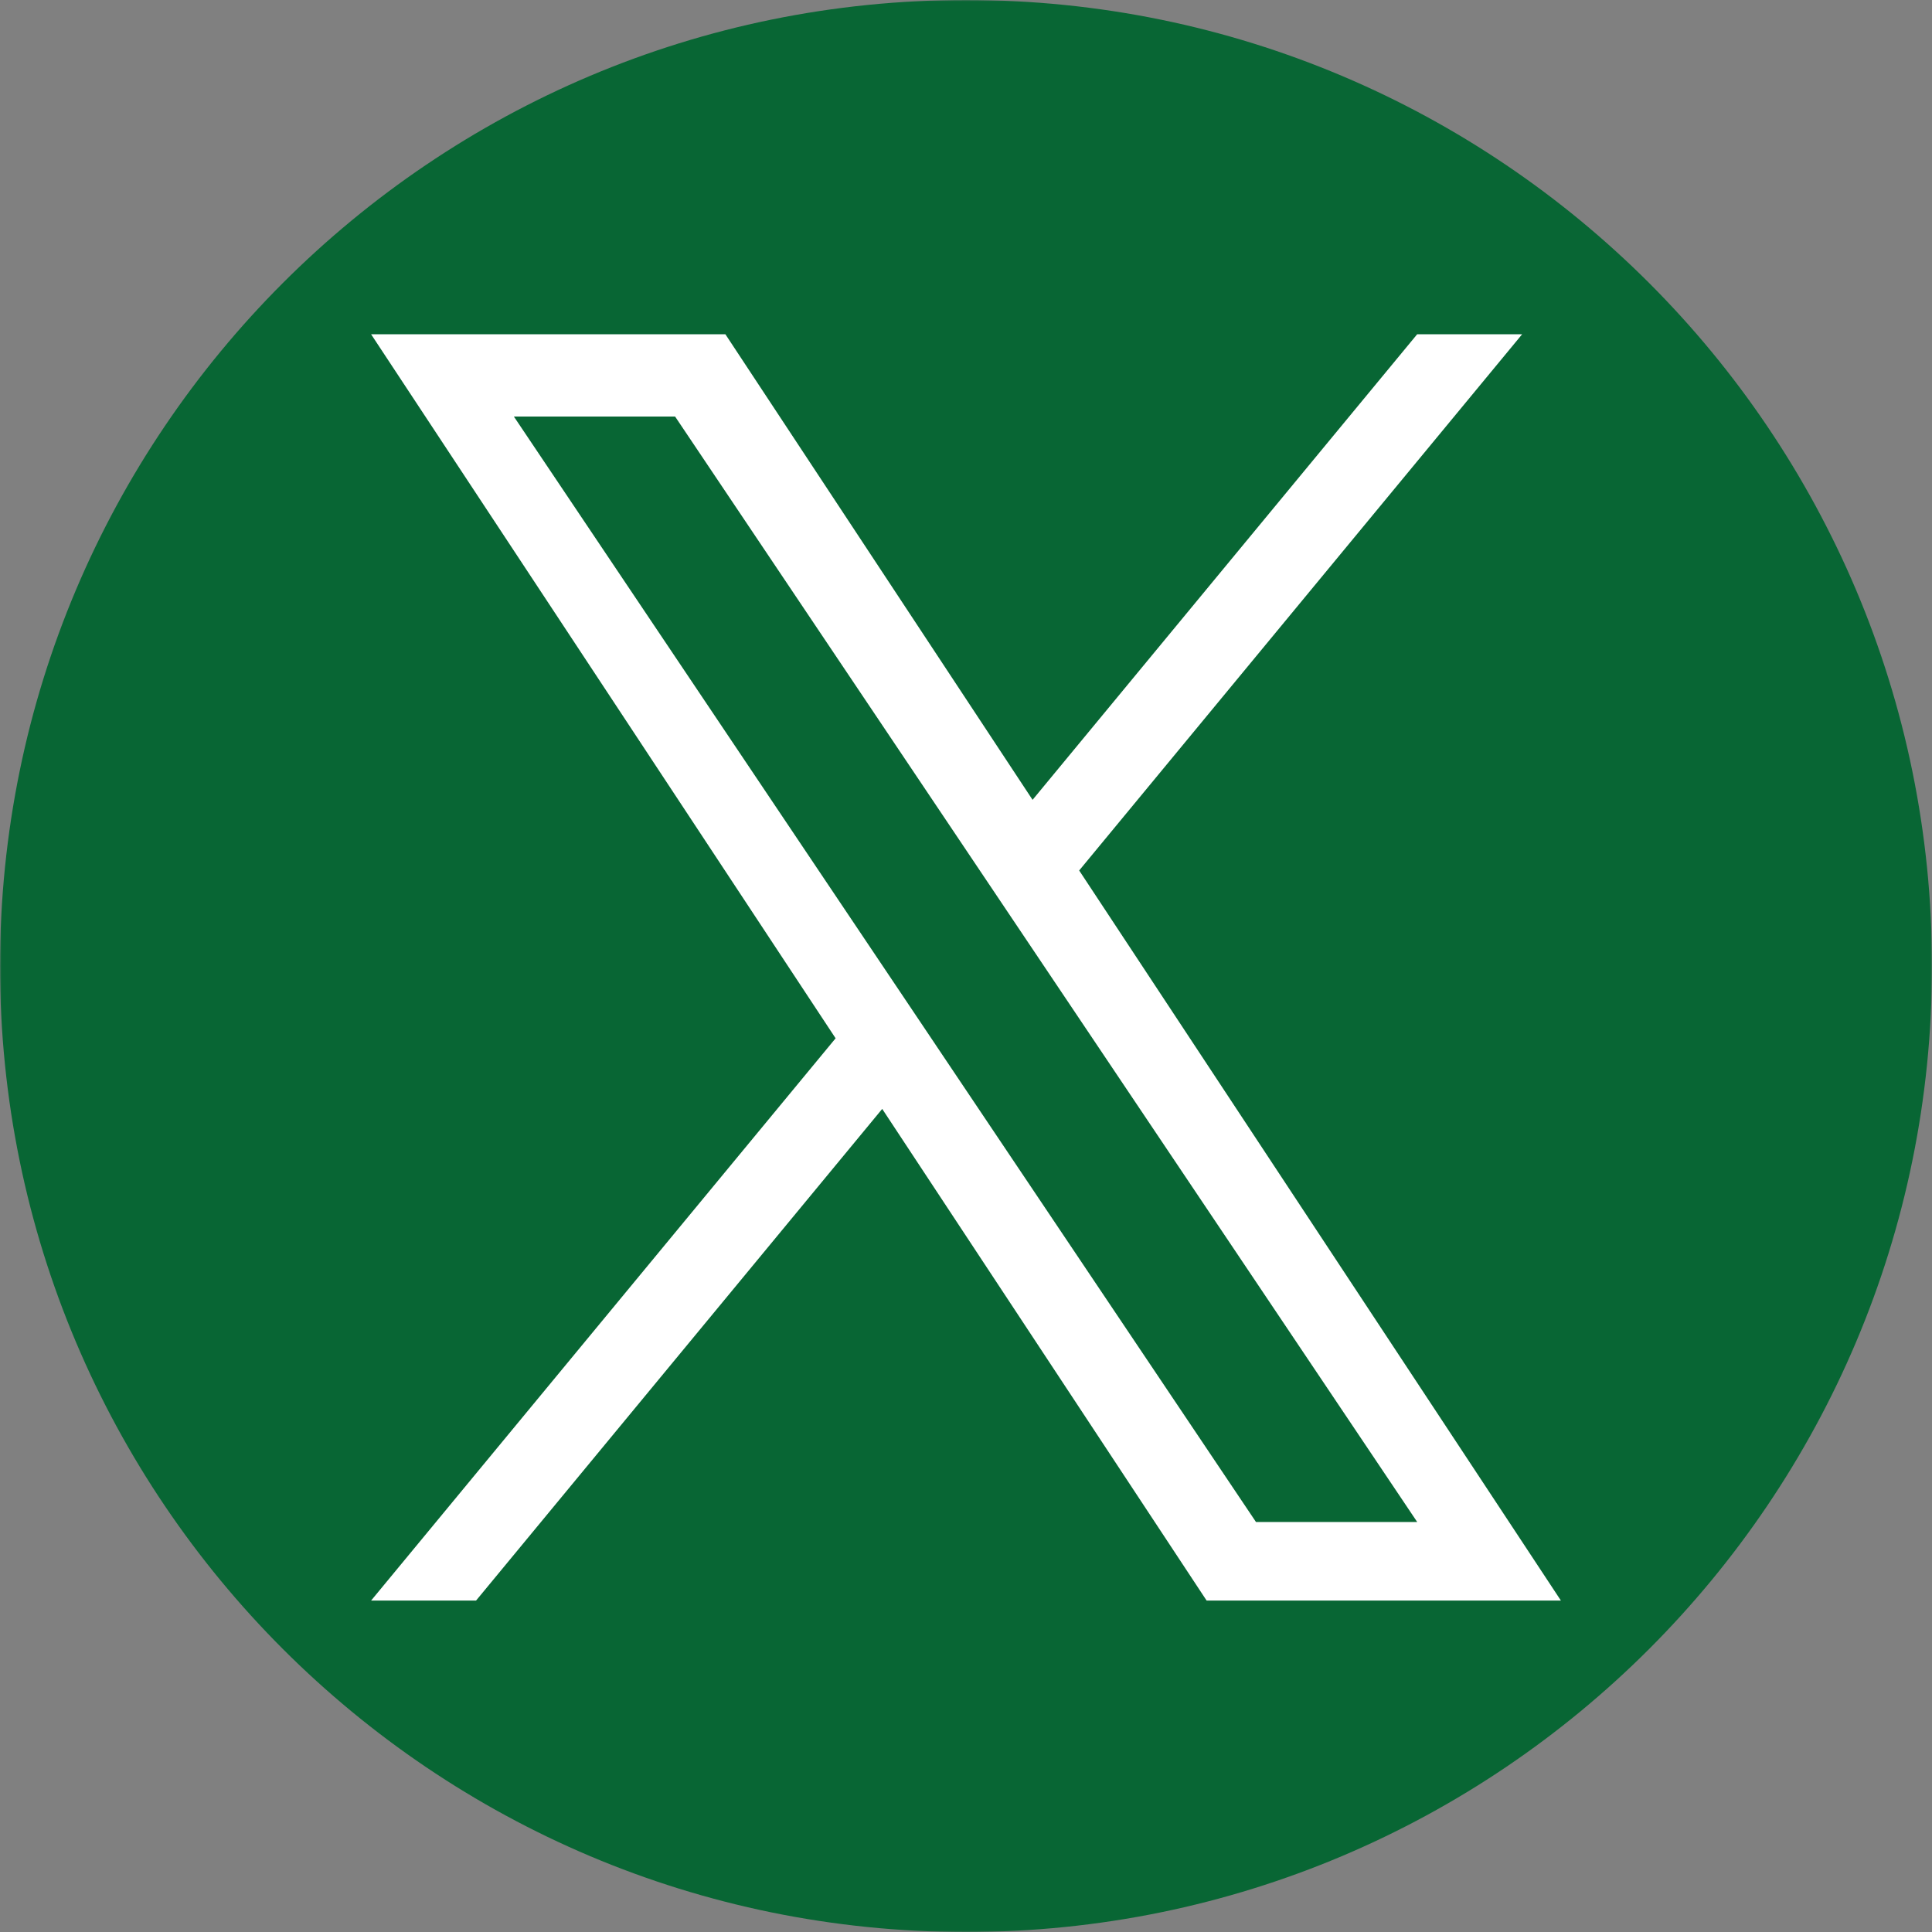
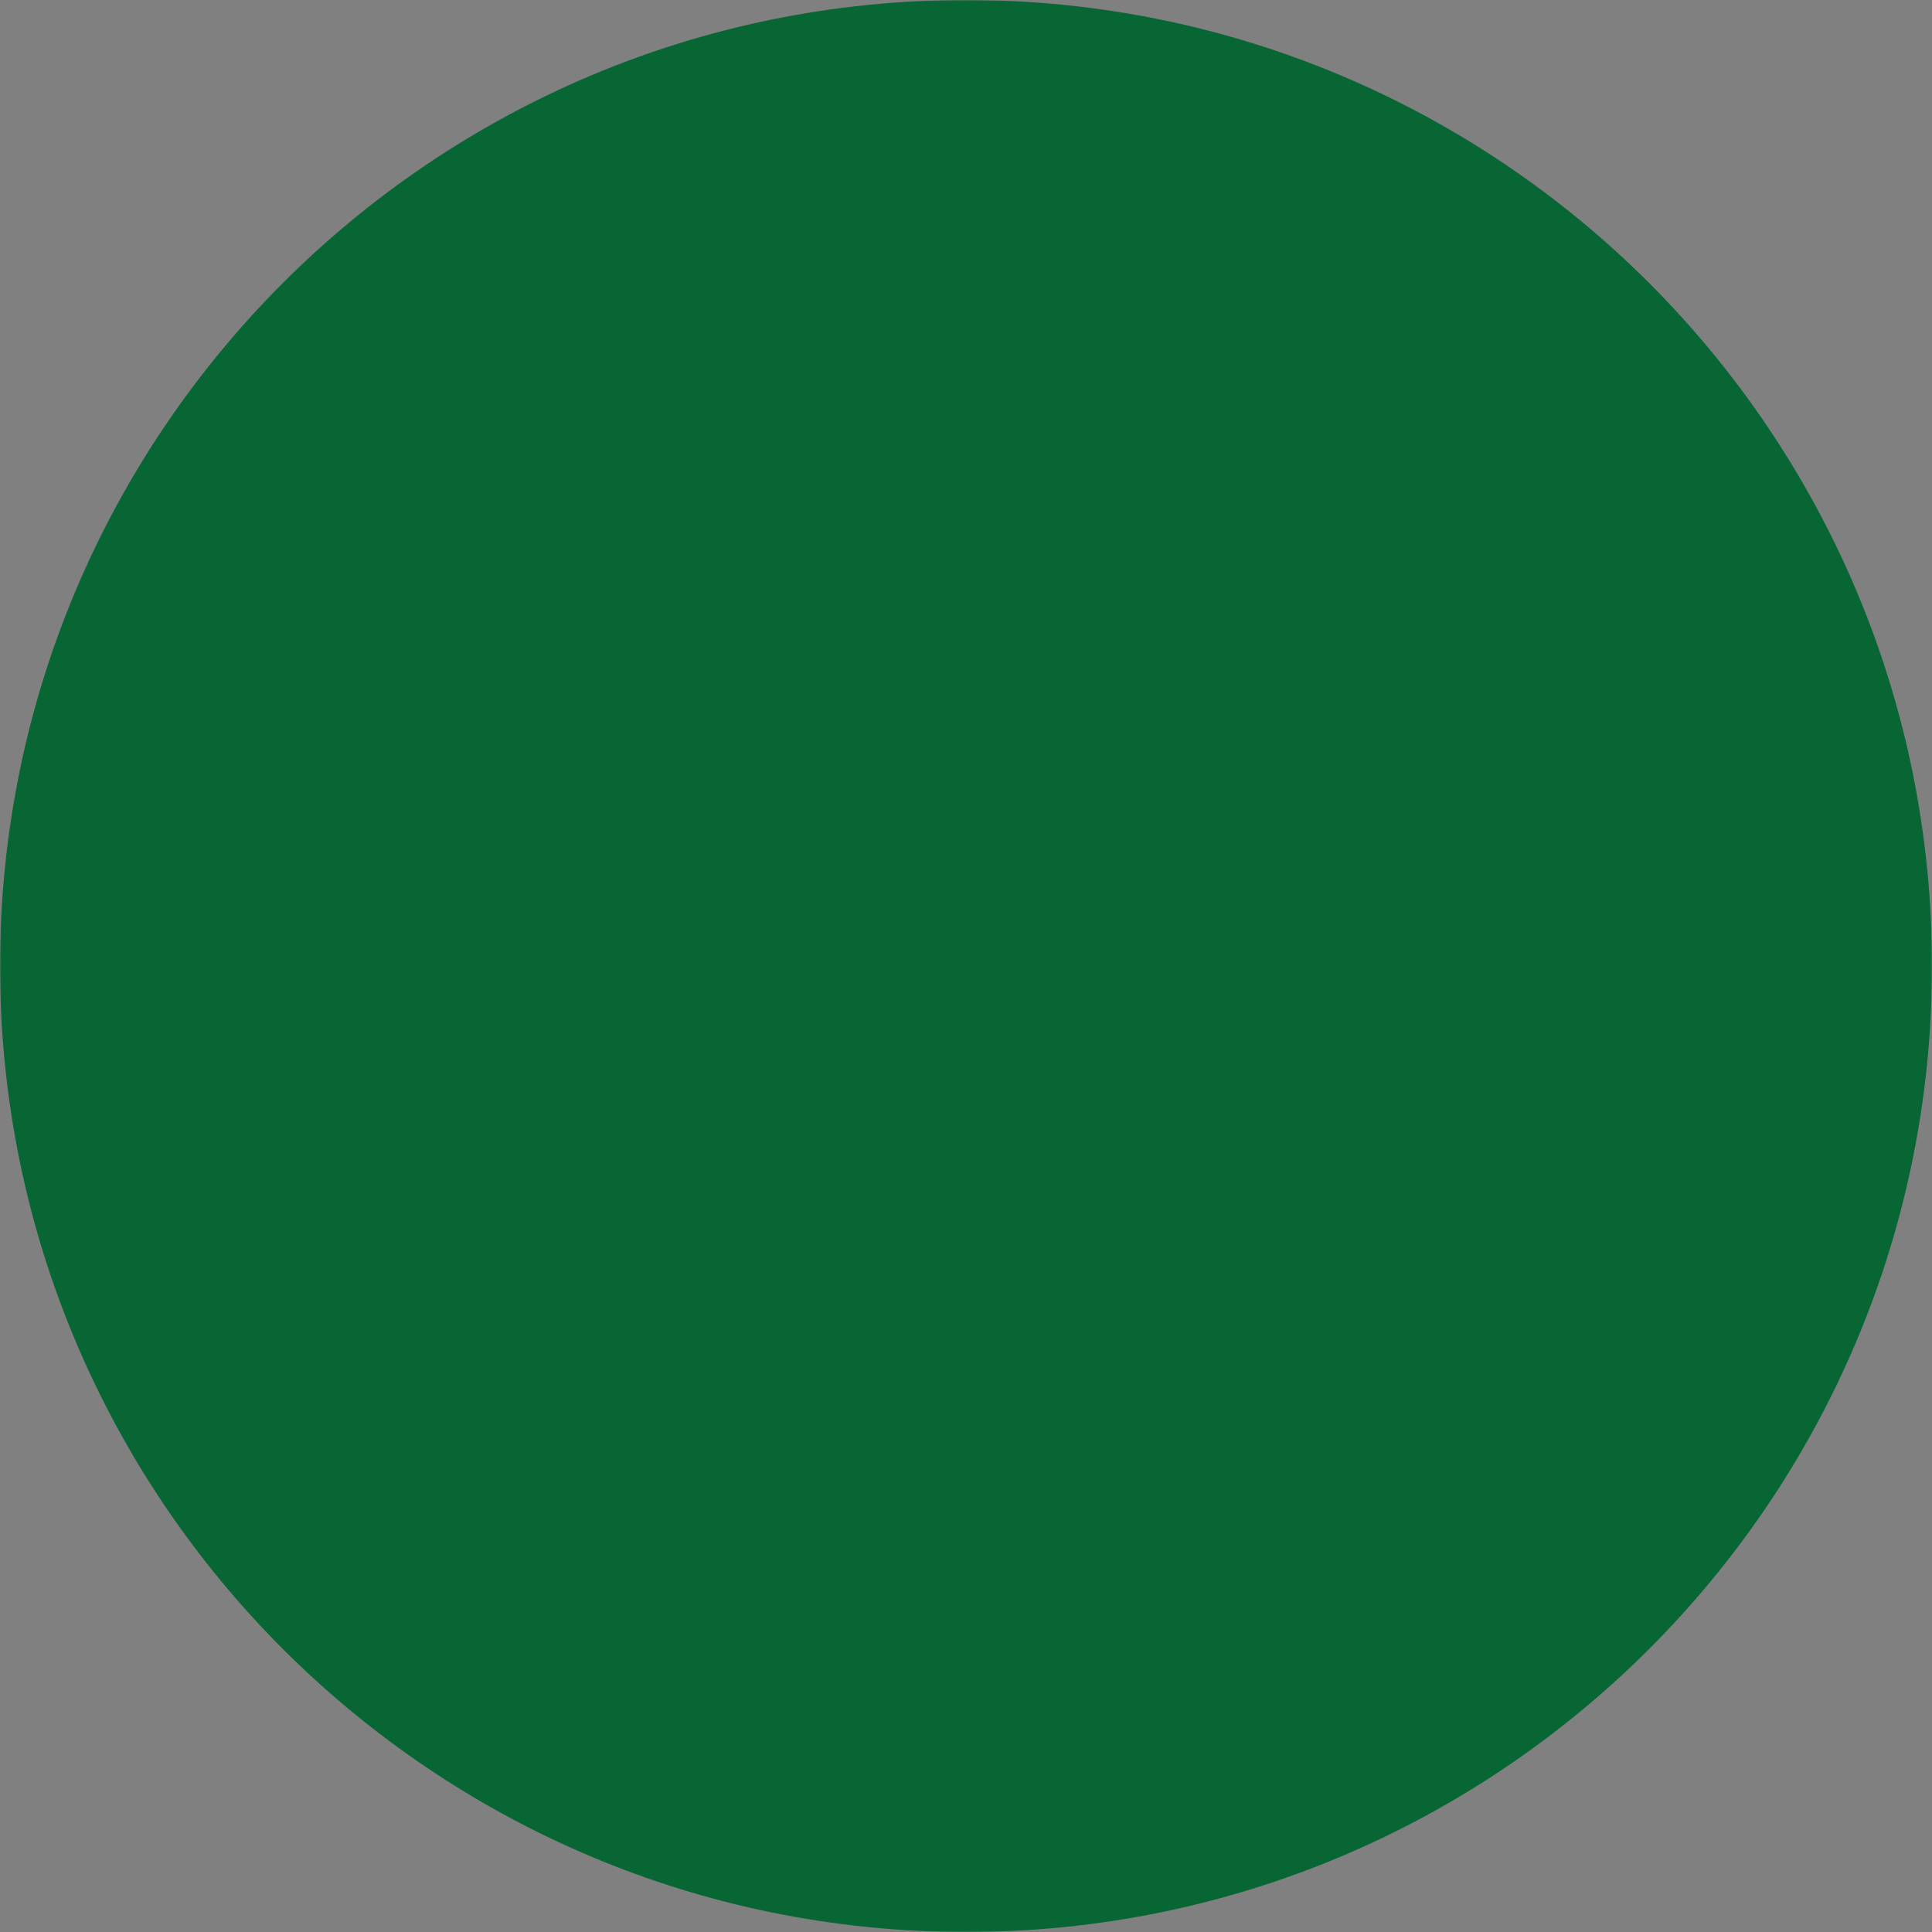
<svg xmlns="http://www.w3.org/2000/svg" width="682" height="682" viewBox="0 0 682 682" fill="none">
  <rect x="0" y="0" width="682" height="682" fill="#808080" stroke="none" />
  <g clip-path="url(#clip0_345_92)">
    <mask id="mask0_345_92" style="mask-type:luminance" maskUnits="userSpaceOnUse" x="0" y="0" width="682" height="682">
-       <path d="M682 0H0V682H682V0Z" fill="white" />
+       <path d="M682 0H0V682H682V0" fill="white" />
    </mask>
    <g mask="url(#mask0_345_92)">
      <path d="M341 682C529.329 682 682 529.329 682 341C682 152.671 529.329 0 341 0C152.671 0 0 152.671 0 341C0 529.329 152.671 682 341 682Z" fill="#086634" />
    </g>
-     <path d="M380.957 307.274L537.311 118H500.26L364.498 282.344L256.065 118H131L294.972 366.517L131 565H168.053L311.422 391.447L425.935 565H551L380.948 307.274H380.957ZM330.208 368.707L313.594 343.96L181.404 147.048H238.315L344.994 305.962L361.608 330.709L500.278 537.273H443.367L330.208 368.716V368.707Z" fill="white" />
  </g>
  <defs>
    <clipPath id="clip0_345_92">
      <rect width="682" height="682" fill="white" />
    </clipPath>
  </defs>
</svg>